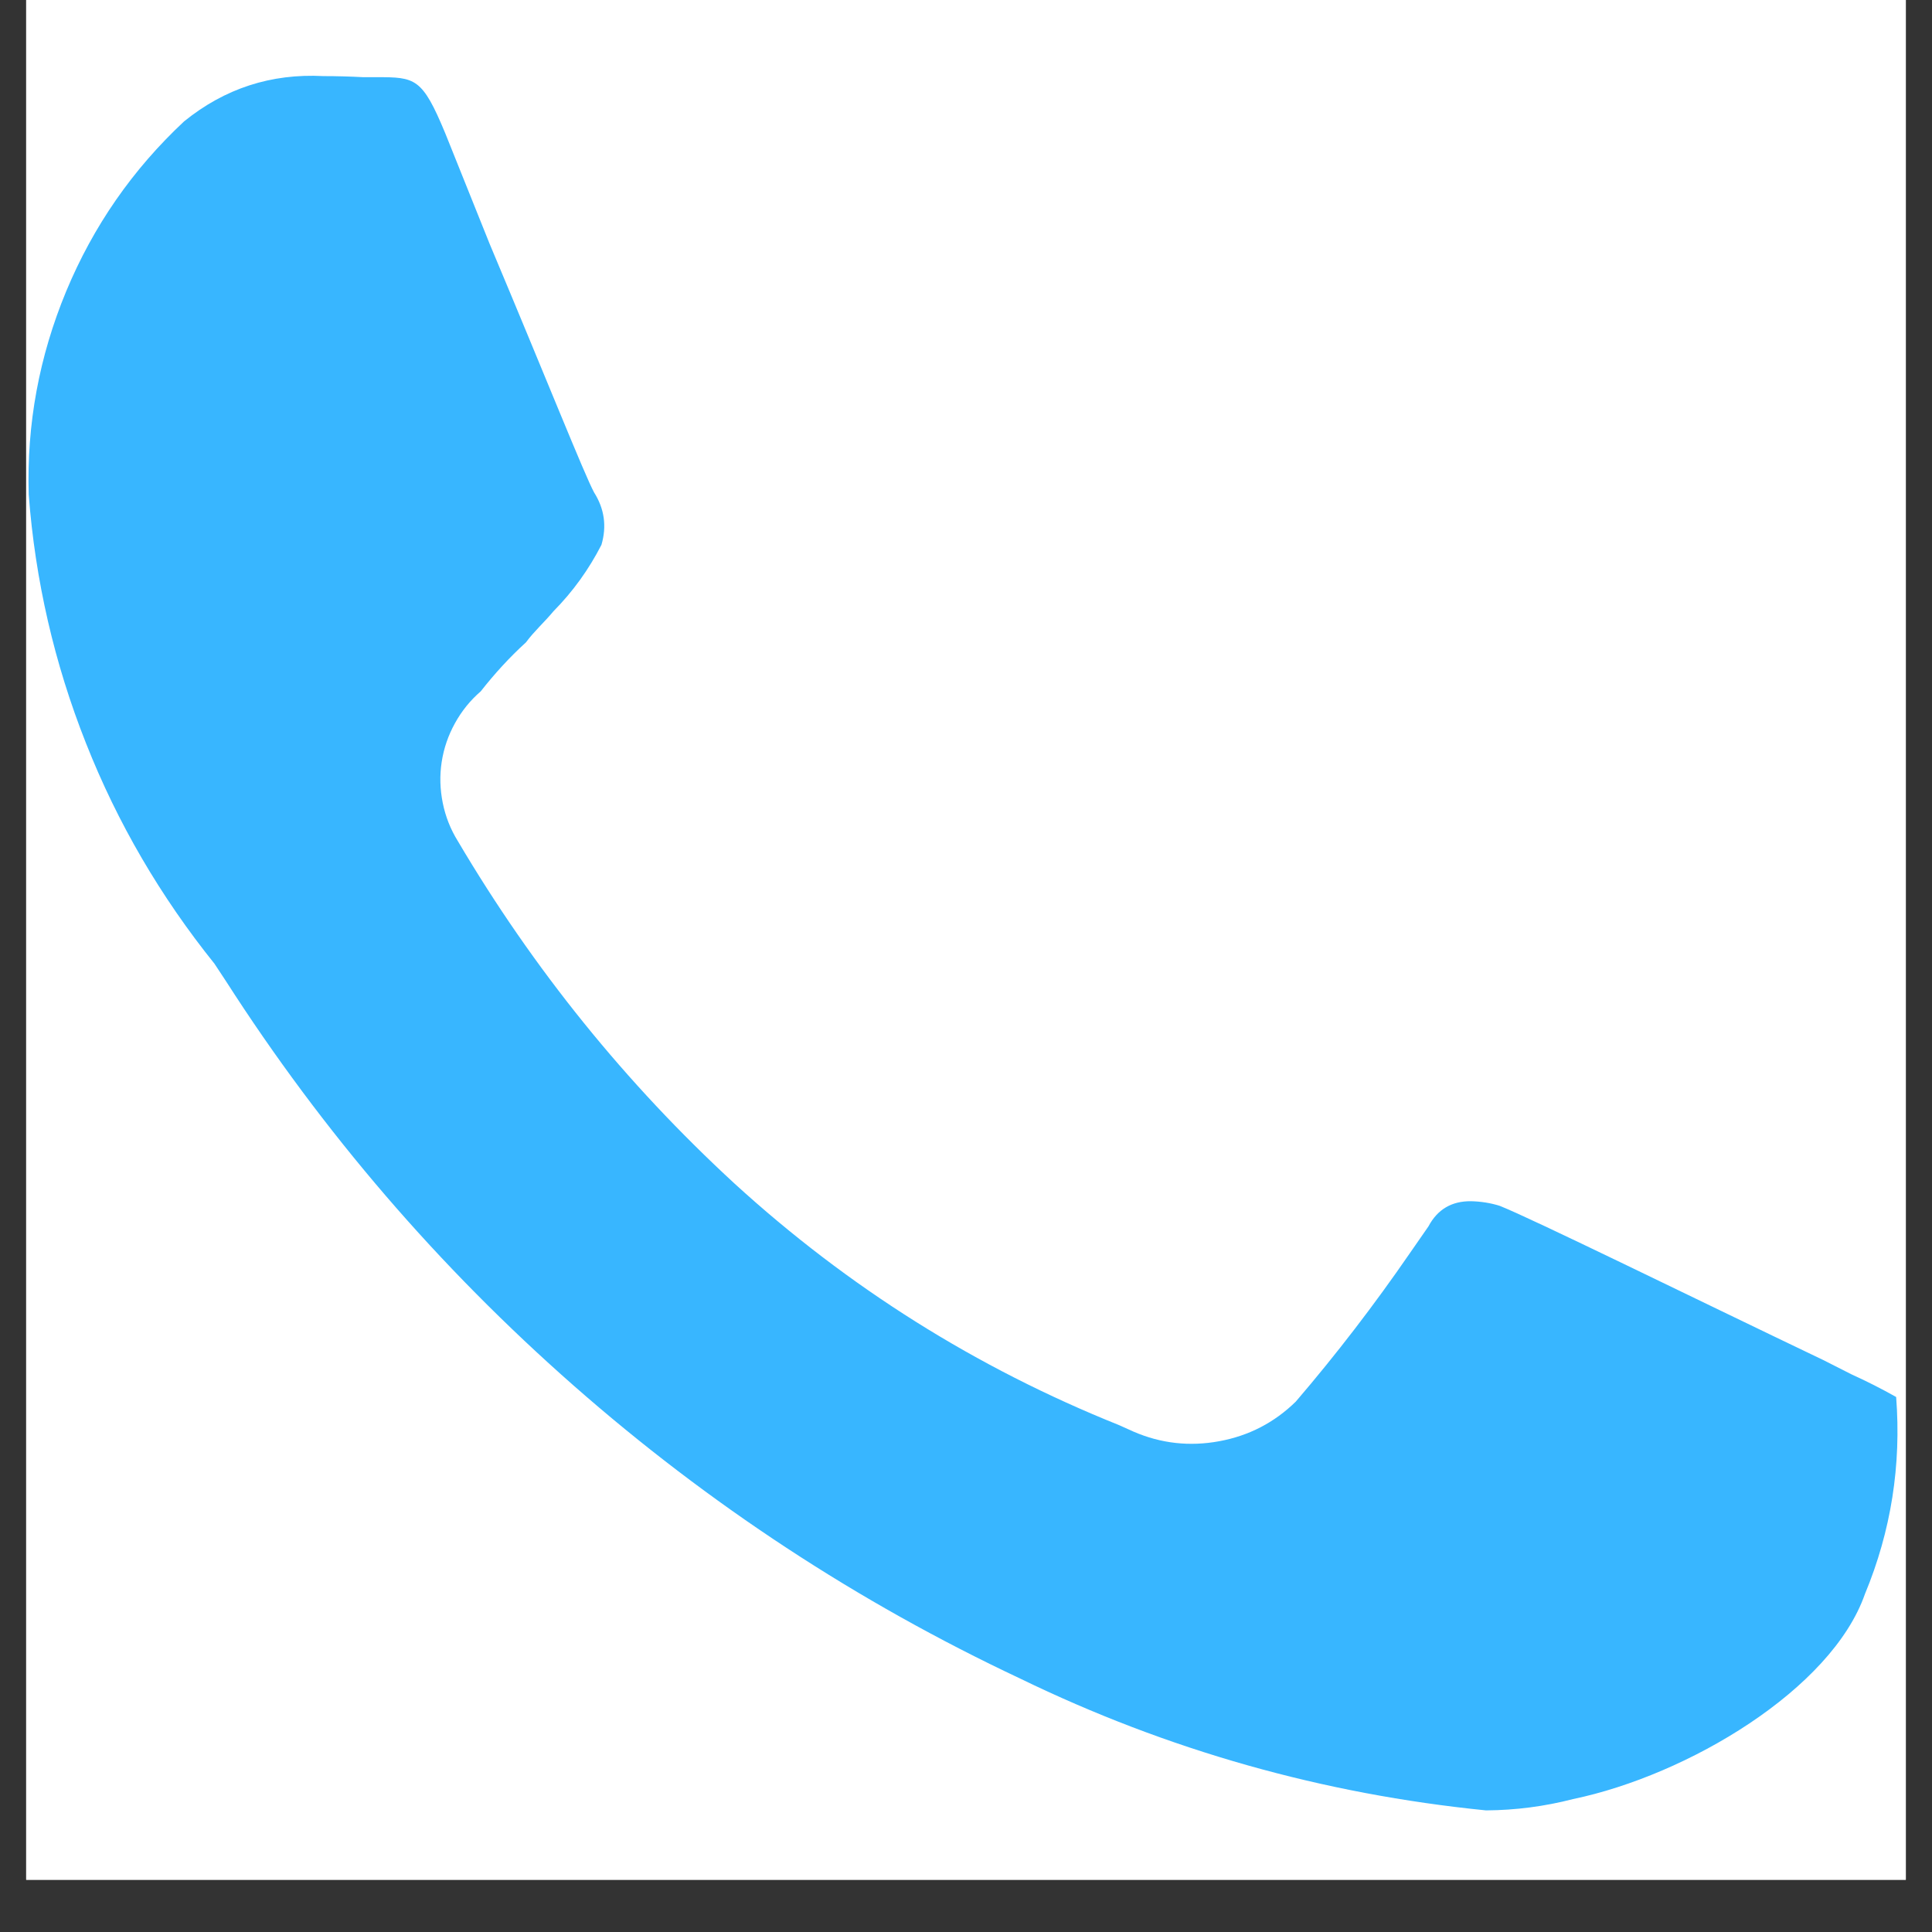
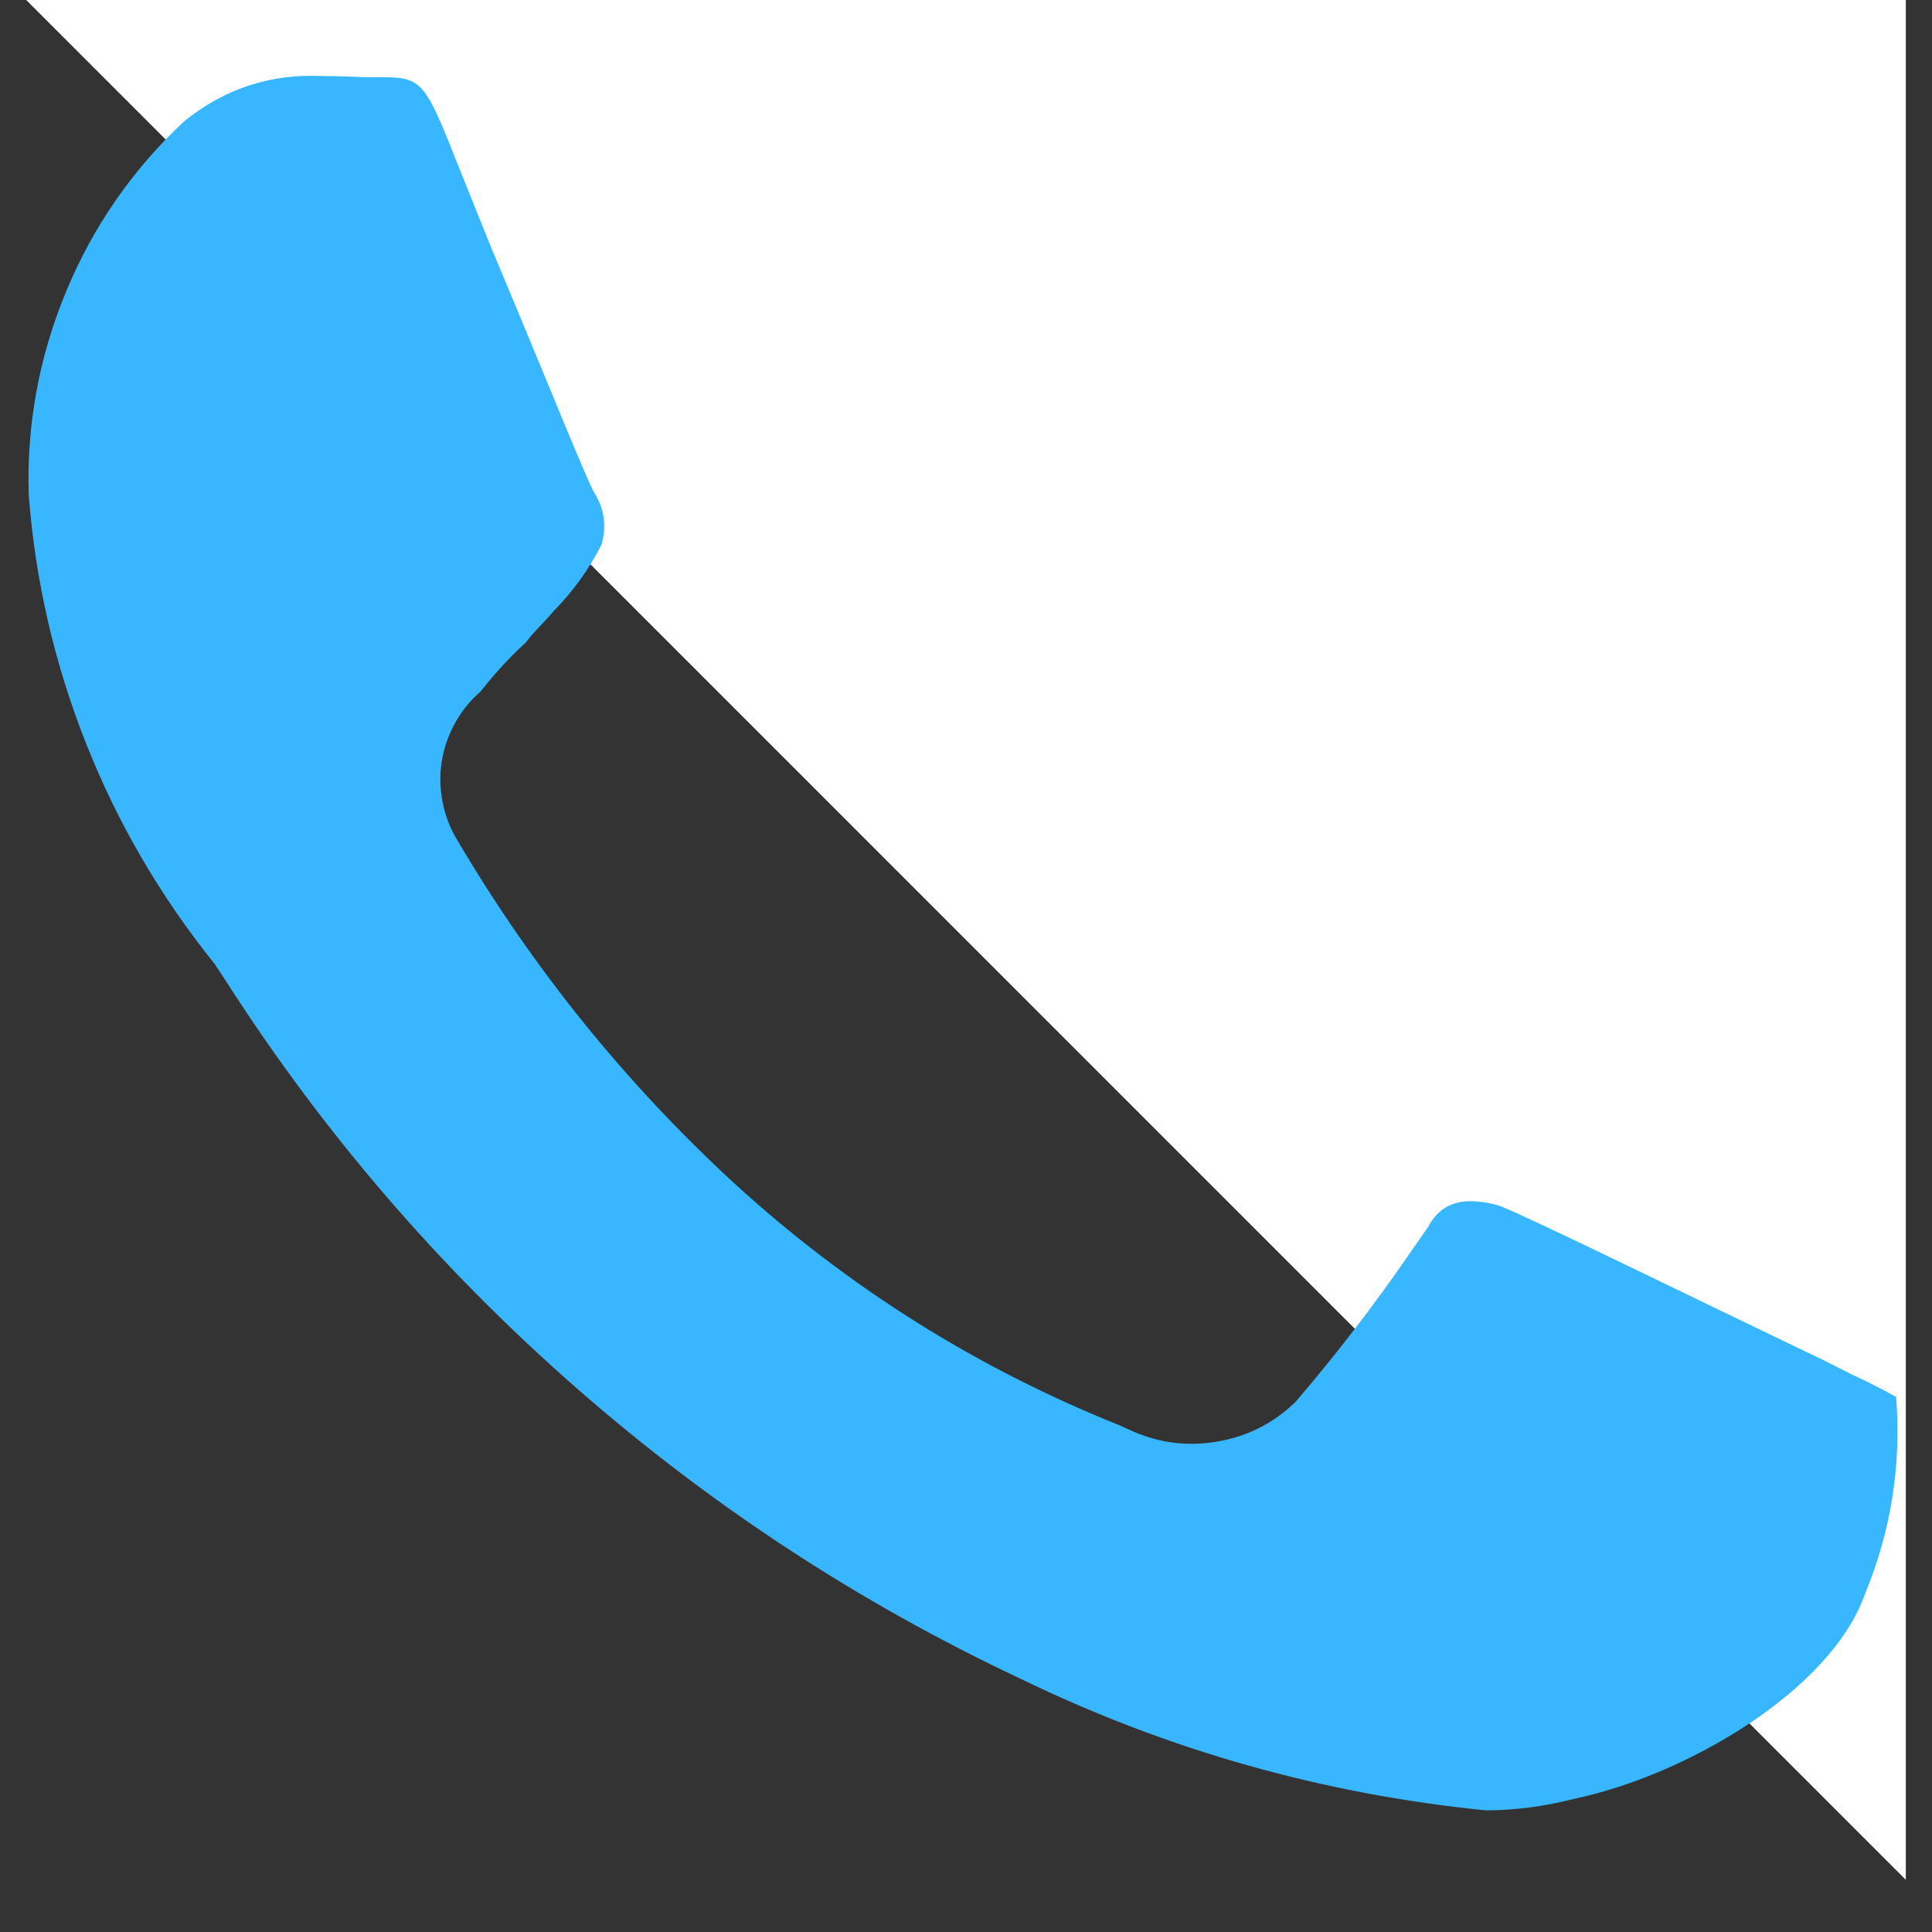
<svg xmlns="http://www.w3.org/2000/svg" width="48" zoomAndPan="magnify" viewBox="0 0 36 36" height="48" preserveAspectRatio="xMidYMid meet" version="1.2">
  <rect x="0" y="0" width="36" height="36" fill="#333333" stroke="none" />
  <defs>
    <clipPath id="aeadeb4c6d">
      <path d="M 0.488 0 L 35.512 0 L 35.512 35.027 L 0.488 35.027 Z M 0.488 0 " />
    </clipPath>
    <clipPath id="f65ee39177">
      <path d="M 0.488 1 L 35.512 1 L 35.512 34 L 0.488 34 Z M 0.488 1 " />
    </clipPath>
  </defs>
  <g id="9afdebd3f4">
    <g clip-rule="nonzero" clip-path="url(#aeadeb4c6d)">
-       <path style=" stroke:none;fill-rule:nonzero;fill:#ffffff;fill-opacity:1;" d="M 0.488 0 L 35.512 0 L 35.512 35.027 L 0.488 35.027 Z M 0.488 0 " />
-       <path style=" stroke:none;fill-rule:nonzero;fill:#ffffff;fill-opacity:1;" d="M 0.488 0 L 35.512 0 L 35.512 35.027 L 0.488 35.027 Z M 0.488 0 " />
+       <path style=" stroke:none;fill-rule:nonzero;fill:#ffffff;fill-opacity:1;" d="M 0.488 0 L 35.512 0 L 35.512 35.027 Z M 0.488 0 " />
    </g>
    <g clip-rule="nonzero" clip-path="url(#f65ee39177)">
      <path style=" stroke:none;fill-rule:nonzero;fill:#38b6ff;fill-opacity:1;" d="M 6.027 1.418 C 5.051 1.367 4.188 1.648 3.43 2.262 C 2.469 3.16 1.738 4.215 1.234 5.426 C 0.73 6.641 0.496 7.902 0.535 9.215 C 0.656 10.812 1.012 12.359 1.602 13.848 C 2.191 15.34 2.992 16.707 3.996 17.957 L 4.207 18.277 C 6.016 21.098 8.176 23.609 10.691 25.82 C 13.207 28.031 15.98 29.852 19.008 31.277 C 21.758 32.613 24.652 33.43 27.691 33.734 C 28.242 33.73 28.781 33.66 29.312 33.523 C 31.449 33.078 34.129 31.48 34.75 29.703 C 35.238 28.527 35.43 27.301 35.332 26.031 C 35.062 25.879 34.785 25.738 34.5 25.609 L 33.977 25.344 C 31.535 24.176 28.539 22.703 27.945 22.469 C 27.77 22.414 27.59 22.387 27.41 22.383 C 27.051 22.379 26.785 22.535 26.617 22.852 L 26.27 23.352 C 25.609 24.312 24.902 25.234 24.145 26.117 C 23.746 26.508 23.27 26.754 22.719 26.855 C 22.168 26.957 21.633 26.898 21.121 26.676 L 20.852 26.555 C 18.191 25.488 15.805 23.988 13.688 22.055 C 11.656 20.184 9.938 18.055 8.531 15.672 C 8.395 15.453 8.301 15.215 8.25 14.961 C 8.199 14.707 8.191 14.453 8.23 14.199 C 8.27 13.941 8.352 13.703 8.477 13.477 C 8.602 13.25 8.762 13.051 8.957 12.883 C 9.215 12.555 9.492 12.25 9.801 11.969 C 9.953 11.762 10.148 11.59 10.312 11.391 C 10.676 11.023 10.973 10.609 11.207 10.152 C 11.309 9.805 11.262 9.48 11.07 9.176 C 10.895 8.855 10.18 7.055 9.125 4.547 L 8.297 2.484 C 7.867 1.449 7.742 1.438 7.012 1.438 L 6.762 1.438 C 6.543 1.426 6.277 1.418 6.027 1.418 Z M 6.027 1.418 " />
    </g>
  </g>
</svg>